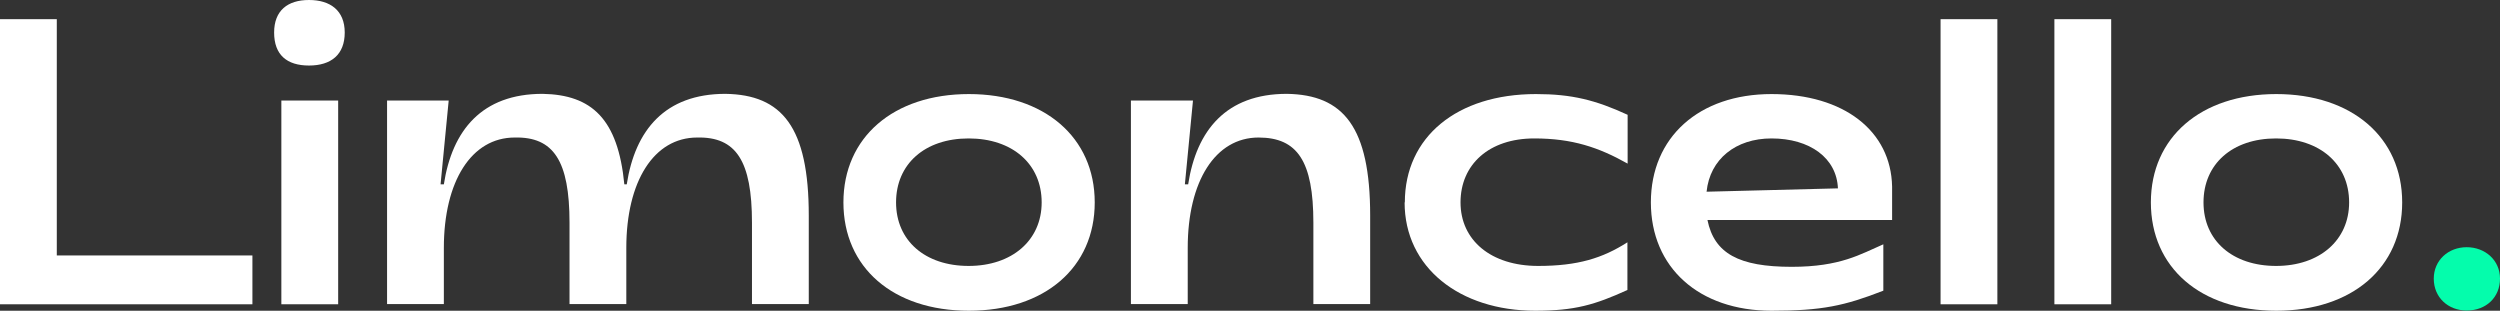
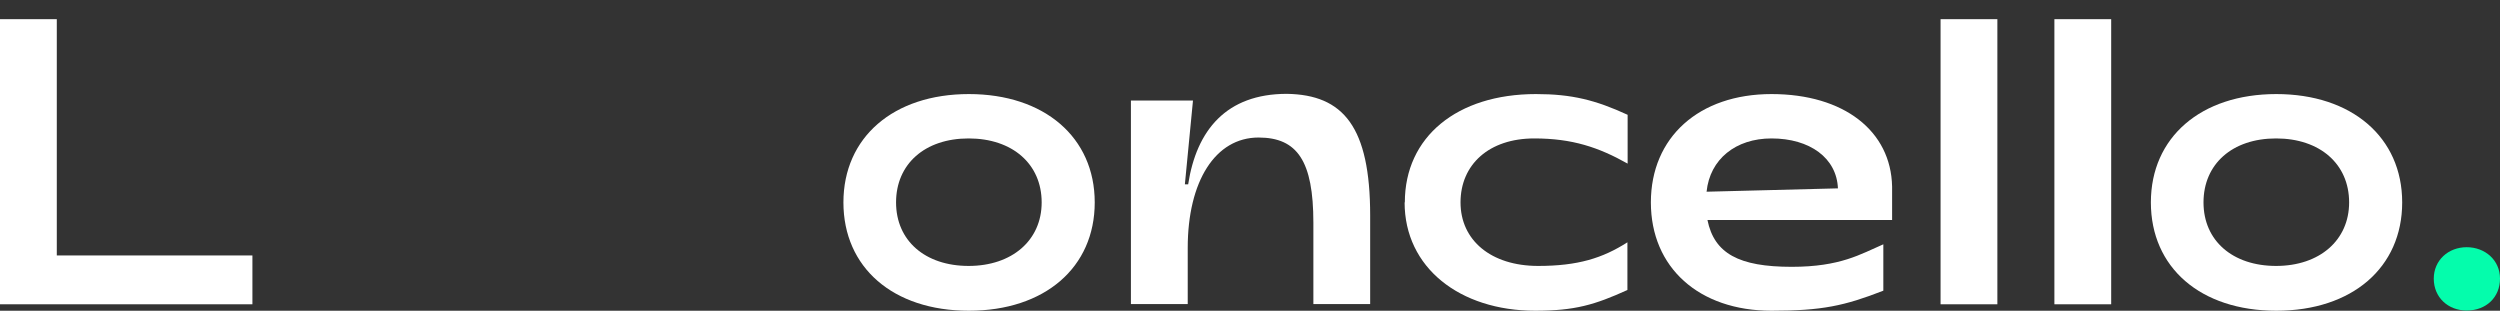
<svg xmlns="http://www.w3.org/2000/svg" width="177" height="22" viewBox="0 0 177 22" fill="none">
  <rect x="0" y="0" width="177" height="22" fill="#333333" stroke="none" />
  <path d="M0 1.357H4.021V18.086H17.871V21.543H0V1.357Z" fill="white" />
-   <path d="M19.408 2.304C19.408 0.742 20.37 0 21.877 0C23.383 0 24.407 0.742 24.407 2.304C24.407 3.867 23.445 4.64 21.877 4.64C20.308 4.64 19.408 3.882 19.408 2.304ZM19.92 7.118H23.942V21.542H19.92V7.118Z" fill="white" />
-   <path d="M27.342 7.117H31.767L31.192 13.052H31.425C32.015 9.216 34.127 6.644 38.412 6.644C41.906 6.707 43.753 8.427 44.203 13.052H44.374C44.964 9.216 47.076 6.644 51.361 6.644C55.367 6.707 57.261 8.98 57.261 15.261V21.526H53.24V15.766C53.24 11.379 52.106 9.674 49.358 9.737C46.3 9.737 44.343 12.831 44.343 17.549V21.526H40.322V15.766C40.322 11.379 39.188 9.674 36.44 9.737C33.382 9.737 31.425 12.831 31.425 17.549V21.526H27.404V7.117H27.342Z" fill="white" />
  <path d="M59.714 14.33C59.714 9.722 63.254 6.66 68.595 6.66C73.936 6.66 77.507 9.722 77.507 14.33C77.507 18.939 73.967 22 68.595 22C63.223 22 59.714 18.939 59.714 14.33ZM73.75 14.33C73.75 11.616 71.685 9.801 68.58 9.801C65.475 9.801 63.441 11.616 63.441 14.33C63.441 17.045 65.505 18.828 68.58 18.828C71.654 18.828 73.75 17.013 73.75 14.33Z" fill="white" />
  <path d="M80.038 7.117H84.463L83.889 13.052H84.122C84.712 9.216 86.823 6.644 91.108 6.644C95.114 6.707 97.008 8.98 97.008 15.261V21.526H92.987V15.766C92.987 11.41 91.854 9.737 89.106 9.737C86.047 9.737 84.091 12.831 84.091 17.549V21.526H80.069V7.117H80.038Z" fill="white" />
  <path d="M99.462 14.33C99.462 9.69 103.157 6.66 108.746 6.66C111.293 6.66 112.969 7.086 115.236 8.128V11.584C113.187 10.432 111.324 9.801 108.622 9.801C105.424 9.801 103.405 11.647 103.405 14.33C103.405 17.013 105.563 18.828 108.902 18.828C111.712 18.828 113.466 18.276 115.221 17.155V20.532C112.923 21.574 111.51 22 108.7 22C103.343 22 99.446 18.939 99.446 14.33H99.462Z" fill="white" />
  <path d="M116.882 14.33C116.882 9.722 120.282 6.66 125.422 6.66C130.561 6.66 133.883 9.28 133.961 13.21V15.577H120.888C121.369 17.944 123.108 18.891 126.85 18.891C130.312 18.891 131.725 17.992 133.34 17.297V20.58C130.592 21.653 128.993 22 125.422 22C120.282 22 116.882 18.939 116.882 14.33ZM130.126 13.352C130.048 11.19 128.139 9.801 125.422 9.801C122.891 9.801 121.059 11.268 120.826 13.573L130.126 13.336V13.352Z" fill="white" />
-   <path d="M137.392 1.357H141.414V21.543H137.392V1.357Z" fill="white" />
+   <path d="M137.392 1.357H141.414V21.543H137.392V1.357" fill="white" />
  <path d="M145.451 1.357H149.472V21.543H145.451V1.357Z" fill="white" />
  <path d="M152.282 14.33C152.282 9.722 155.822 6.66 161.163 6.66C166.504 6.66 170.075 9.722 170.075 14.33C170.075 18.939 166.535 22 161.163 22C155.791 22 152.282 18.939 152.282 14.33ZM166.318 14.33C166.318 11.616 164.253 9.801 161.148 9.801C158.042 9.801 156.008 11.616 156.008 14.33C156.008 17.045 158.073 18.828 161.148 18.828C164.222 18.828 166.318 17.013 166.318 14.33Z" fill="white" />
  <path d="M172.311 19.727C172.311 18.433 173.336 17.502 174.64 17.502C175.944 17.502 177 18.417 177 19.727C177 21.037 176.037 21.984 174.64 21.984C173.336 21.984 172.311 21.069 172.311 19.727Z" fill="#04FDAC" />
</svg>